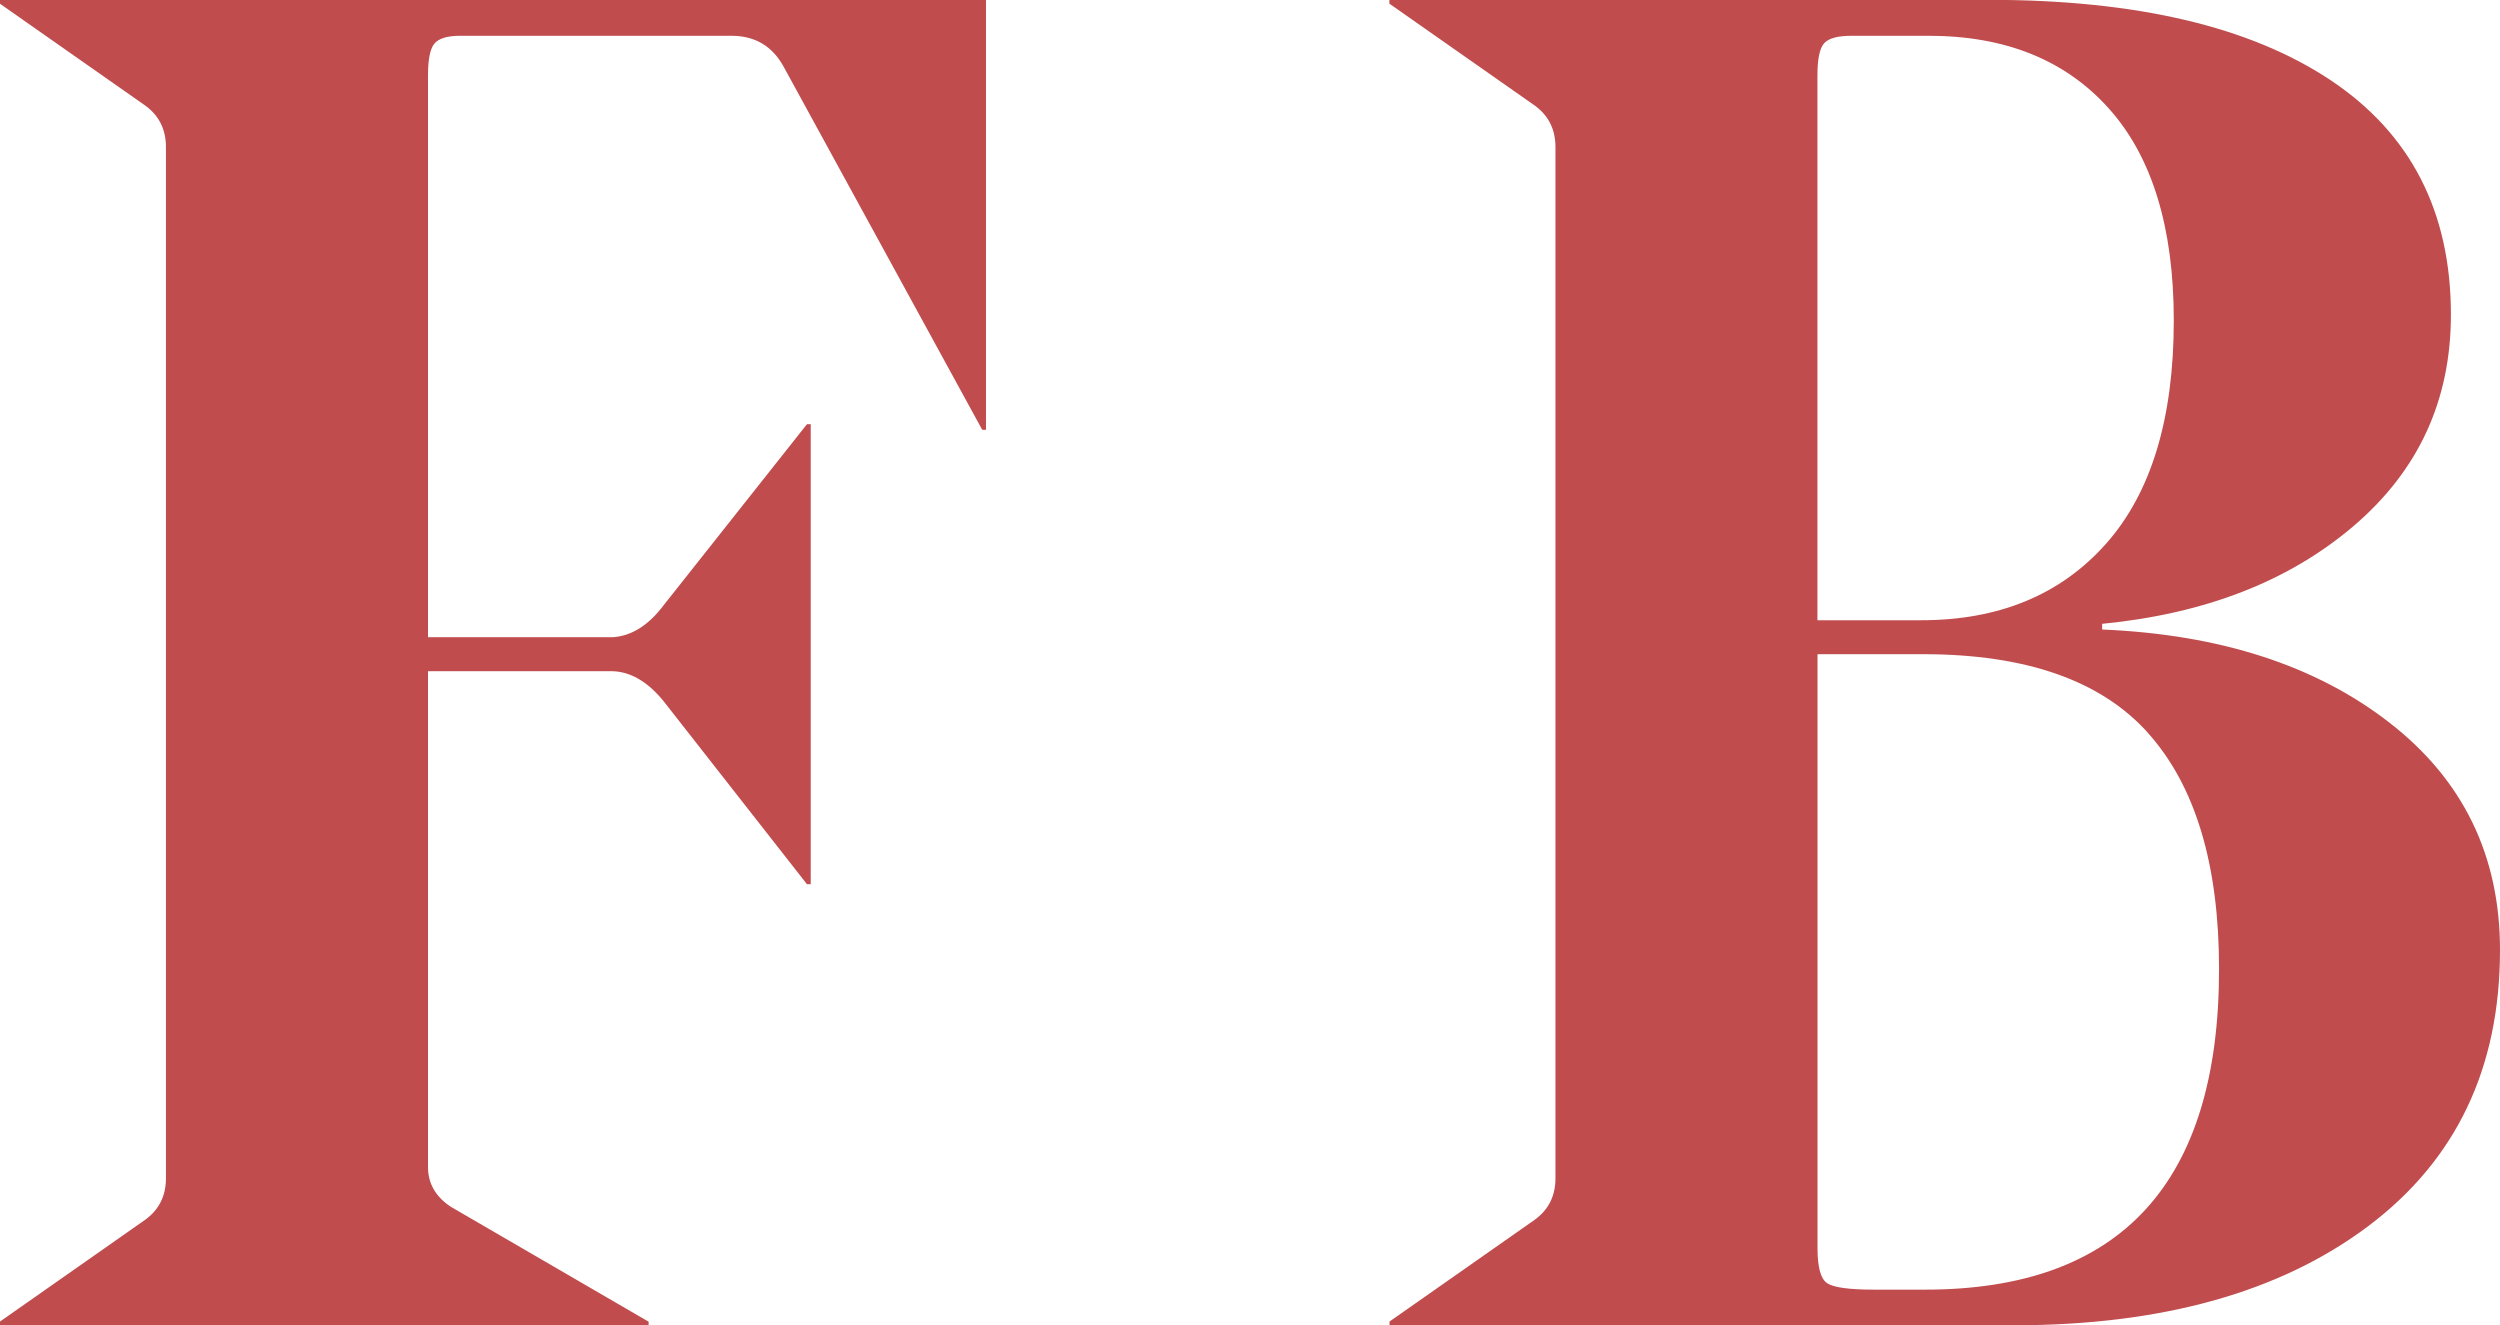
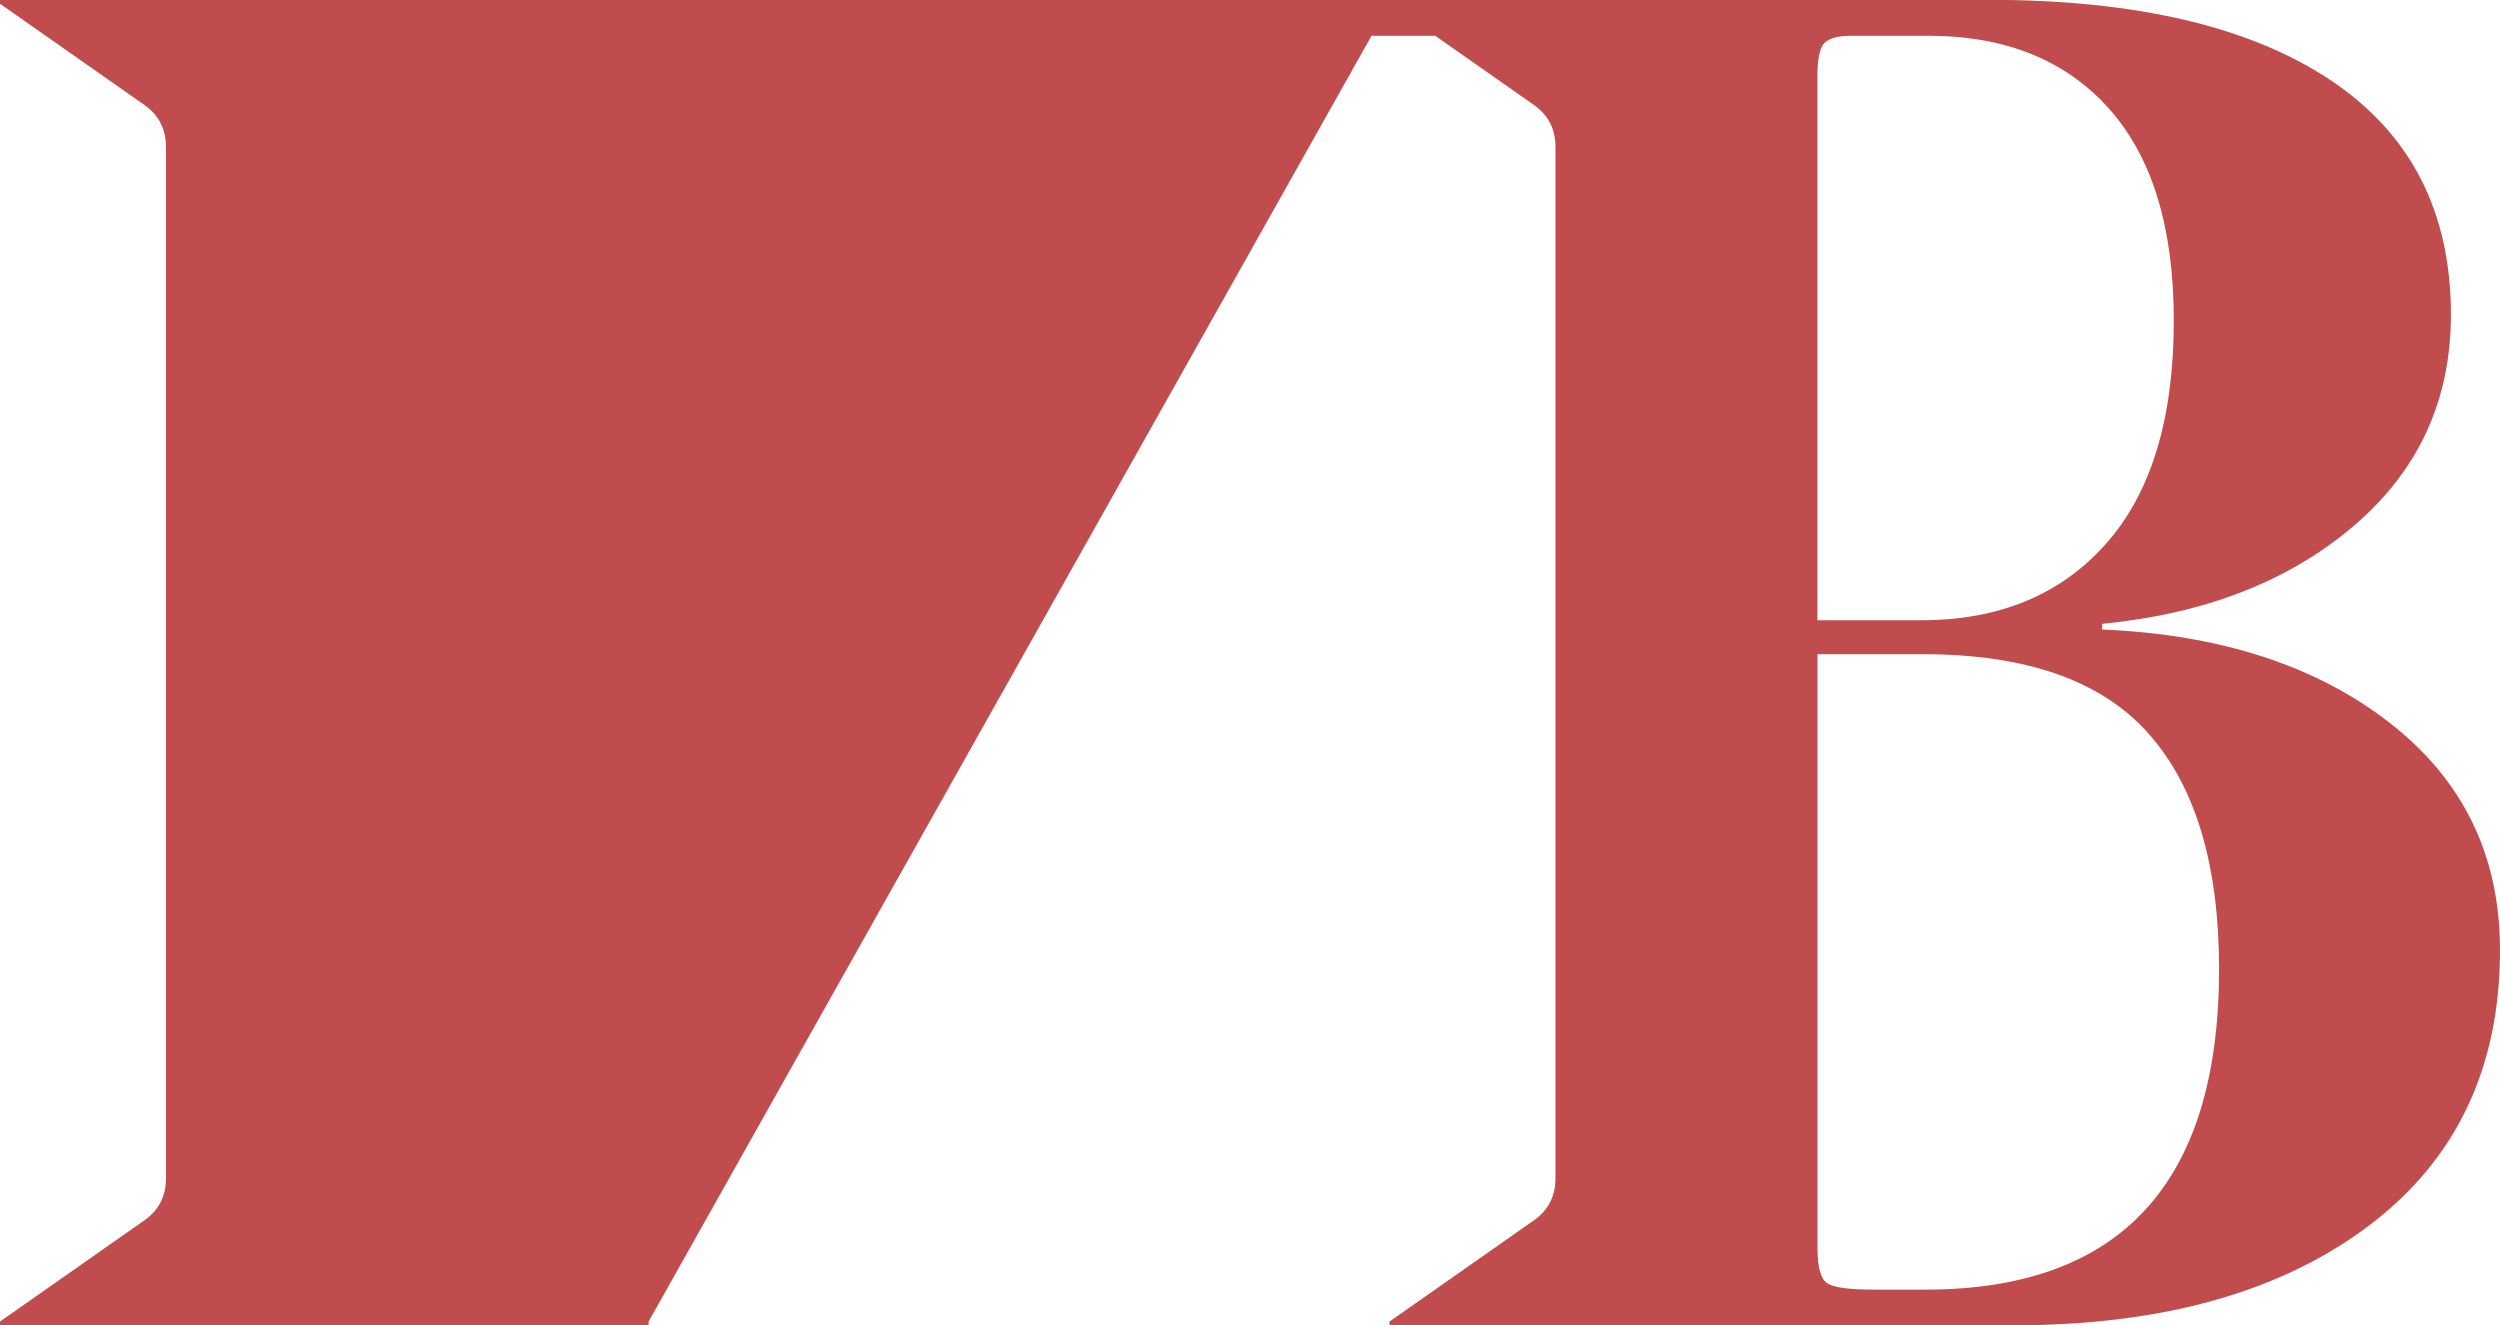
<svg xmlns="http://www.w3.org/2000/svg" id="Ebene_1" width="34.019" height="18.036" viewBox="0 0 34.019 18.036">
-   <path d="m24.821.59c.06-.068.184-.103.372-.103h1.052c1.043,0,1.86.33,2.45.988s.885,1.62.885,2.886c0,1.334-.308,2.348-.924,3.04-.616.693-1.454,1.039-2.514,1.039h-1.411V1.026c0-.222.03-.368.09-.436m4.413,9.39c.641.718.962,1.787.962,3.207,0,2.908-1.334,4.362-4.002,4.362h-.693c-.342,0-.556-.03-.641-.09-.086-.06-.128-.218-.128-.475v-8.082h1.437c1.402,0,2.425.359,3.066,1.078M18.908.051l1.976,1.385c.188.137.282.325.282.564v14.034c0,.24-.094.427-.282.564l-1.976,1.385v.051h8.492c2.018,0,3.626-.449,4.823-1.347,1.197-.898,1.796-2.151,1.796-3.759,0-1.283-.5-2.313-1.501-3.092s-2.305-1.202-3.913-1.27v-.077c1.402-.137,2.544-.581,3.425-1.334.881-.753,1.321-1.71,1.321-2.873,0-1.402-.548-2.467-1.642-3.194-1.094-.727-2.643-1.09-4.644-1.09h-8.159v.051Zm-10.082,17.934l-2.694-1.565c-.205-.137-.308-.317-.308-.539v-6.748h2.489c.257,0,.496.137.718.41l1.95,2.489h.051v-6.26h-.051l-1.95,2.463c-.205.273-.436.419-.693.436h-2.514V1.026c0-.222.03-.368.09-.436.06-.068.176-.103.346-.103h3.694c.325,0,.564.145.718.436l2.694,4.926h.051V0H0v.051l1.976,1.385c.188.137.282.325.282.564v14.034c0,.24-.094.427-.282.564l-1.976,1.385v.051h8.826v-.051Z" fill="#c14c4e" />
+   <path d="m24.821.59c.06-.068.184-.103.372-.103h1.052c1.043,0,1.86.33,2.45.988s.885,1.62.885,2.886c0,1.334-.308,2.348-.924,3.04-.616.693-1.454,1.039-2.514,1.039h-1.411V1.026c0-.222.03-.368.09-.436m4.413,9.39c.641.718.962,1.787.962,3.207,0,2.908-1.334,4.362-4.002,4.362h-.693c-.342,0-.556-.03-.641-.09-.086-.06-.128-.218-.128-.475v-8.082h1.437c1.402,0,2.425.359,3.066,1.078M18.908.051l1.976,1.385c.188.137.282.325.282.564v14.034c0,.24-.094.427-.282.564l-1.976,1.385v.051h8.492c2.018,0,3.626-.449,4.823-1.347,1.197-.898,1.796-2.151,1.796-3.759,0-1.283-.5-2.313-1.501-3.092s-2.305-1.202-3.913-1.27v-.077c1.402-.137,2.544-.581,3.425-1.334.881-.753,1.321-1.71,1.321-2.873,0-1.402-.548-2.467-1.642-3.194-1.094-.727-2.643-1.09-4.644-1.09h-8.159v.051Zl-2.694-1.565c-.205-.137-.308-.317-.308-.539v-6.748h2.489c.257,0,.496.137.718.41l1.95,2.489h.051v-6.26h-.051l-1.95,2.463c-.205.273-.436.419-.693.436h-2.514V1.026c0-.222.03-.368.09-.436.06-.068.176-.103.346-.103h3.694c.325,0,.564.145.718.436l2.694,4.926h.051V0H0v.051l1.976,1.385c.188.137.282.325.282.564v14.034c0,.24-.094.427-.282.564l-1.976,1.385v.051h8.826v-.051Z" fill="#c14c4e" />
</svg>